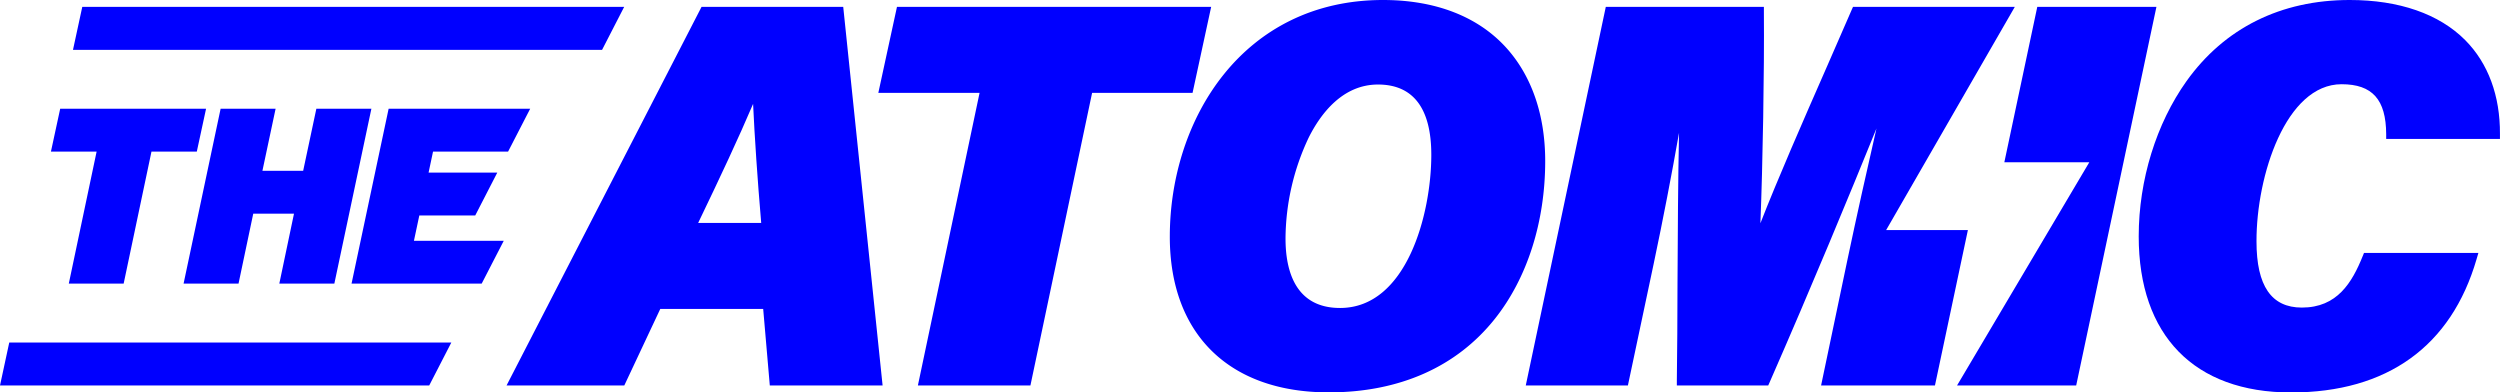
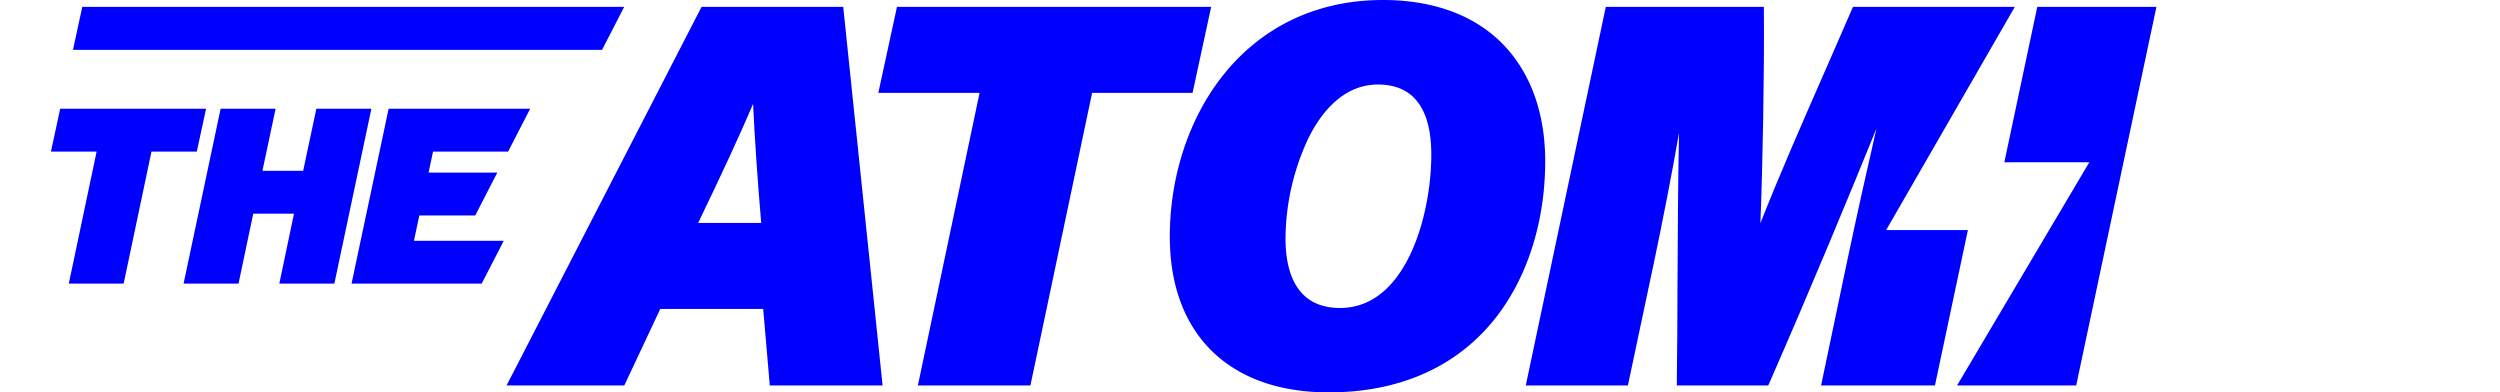
<svg xmlns="http://www.w3.org/2000/svg" viewBox="0 0 566.93 88.98">
  <defs>
    <style>.cls-1{fill:blue;}</style>
  </defs>
  <g id="Layer_2" data-name="Layer 2">
    <g id="Layer_1-2" data-name="Layer 1">
      <polygon class="cls-1" points="115.22 34.38 120.23 24.66 88.13 24.66 79.72 64.32 109.23 64.32 114.24 54.6 93.87 54.6 95.09 48.86 107.77 48.86 112.77 39.14 97.19 39.14 98.2 34.38 115.22 34.38" />
      <path class="cls-1" d="M191.22,1.56H159.09L114.87,87.42h26.7l8.16-17.36h23.34l1.5,17.36h25.58Zm-32.9,49c5.08-10.55,9.23-19.41,12.46-27,.34,7.47,1,17.17,1.84,27Z" />
      <polygon class="cls-1" points="274.66 1.55 203.41 1.55 199.18 21.06 222.14 21.06 208.15 87.42 233.67 87.42 247.66 21.06 270.44 21.06 274.66 1.55" />
      <path class="cls-1" d="M341.54,10.79C335.13,3.73,325.48,0,313.63,0c-31.74,0-48.35,27-48.35,53.67,0,22.11,13.47,35.31,36.05,35.31,16,0,29-5.77,37.68-16.7,7.35-9.25,11.4-22,11.4-35.76C350.41,26.08,347.34,17.18,341.54,10.79ZM303.89,69.84c-10.22,0-12.37-8.56-12.37-15.74a54.16,54.16,0,0,1,5.27-22.93c2.76-5.49,7.73-12,15.7-12s12.09,5.37,12.09,15.94C324.58,48.52,319,69.84,303.89,69.84Z" />
      <path class="cls-1" d="M456.9,1.56H420.21l-.29.65c-1.82,4.2-3.68,8.45-5.53,12.68C408.63,28,403.14,40.57,399.21,50.63c.53-13.34.9-34.32.79-48V1.56H364.15L346,87.42h23.16l5.83-27.51c2.09-9.88,4.2-20.79,5.77-29.79-.23,10.58-.29,22.59-.35,34.31,0,7.53-.07,15-.15,21.89l0,1.1h20.72l.29-.65c9.54-21.76,18.33-43,24.26-57.64-2.08,9.05-4.56,20.18-6.56,29.67l-6,28.62h25.82l7.47-35.24H427.72L456.9,1.56Z" />
      <polygon class="cls-1" points="462 1.55 454.53 36.79 473.8 36.79 443.8 87.42 443.8 87.42 470.82 87.42 489.02 1.55 462 1.55" />
-       <path class="cls-1" d="M531,19.1c7,0,10.08,3.49,10.12,11.31V31.5h25.8V30.41c.05-8.7-2.67-16.06-7.88-21.31-5.92-5.95-15-9.1-26.2-9.1-15.59,0-28.4,6.36-37,18.4C489,28,485,40.79,485,53.6,485,76.08,497.61,89,519.55,89c21.77,0,36.32-10.46,42.07-30.24l.41-1.4H536.09l-.28.69C533.37,64.11,530,69.75,522,69.75c-6.92,0-10.29-4.91-10.29-15C511.67,39.81,518.39,19.1,531,19.1Z" />
      <polygon class="cls-1" points="11.55 34.38 21.91 34.38 15.6 64.32 28.04 64.32 34.35 34.38 44.63 34.38 46.73 24.66 13.65 24.66 11.55 34.38" />
      <polygon class="cls-1" points="71.74 24.66 68.75 38.73 59.51 38.73 62.5 24.66 50.03 24.66 41.63 64.32 54.09 64.32 57.43 48.45 66.67 48.45 63.34 64.32 75.82 64.32 84.22 24.66 71.74 24.66" />
      <polygon class="cls-1" points="18.66 1.55 16.55 11.31 136.53 11.31 141.55 1.55 18.66 1.55" />
-       <polygon class="cls-1" points="2.1 77.67 0 87.42 97.33 87.42 102.35 77.67 2.1 77.67" />
    </g>
  </g>
</svg>